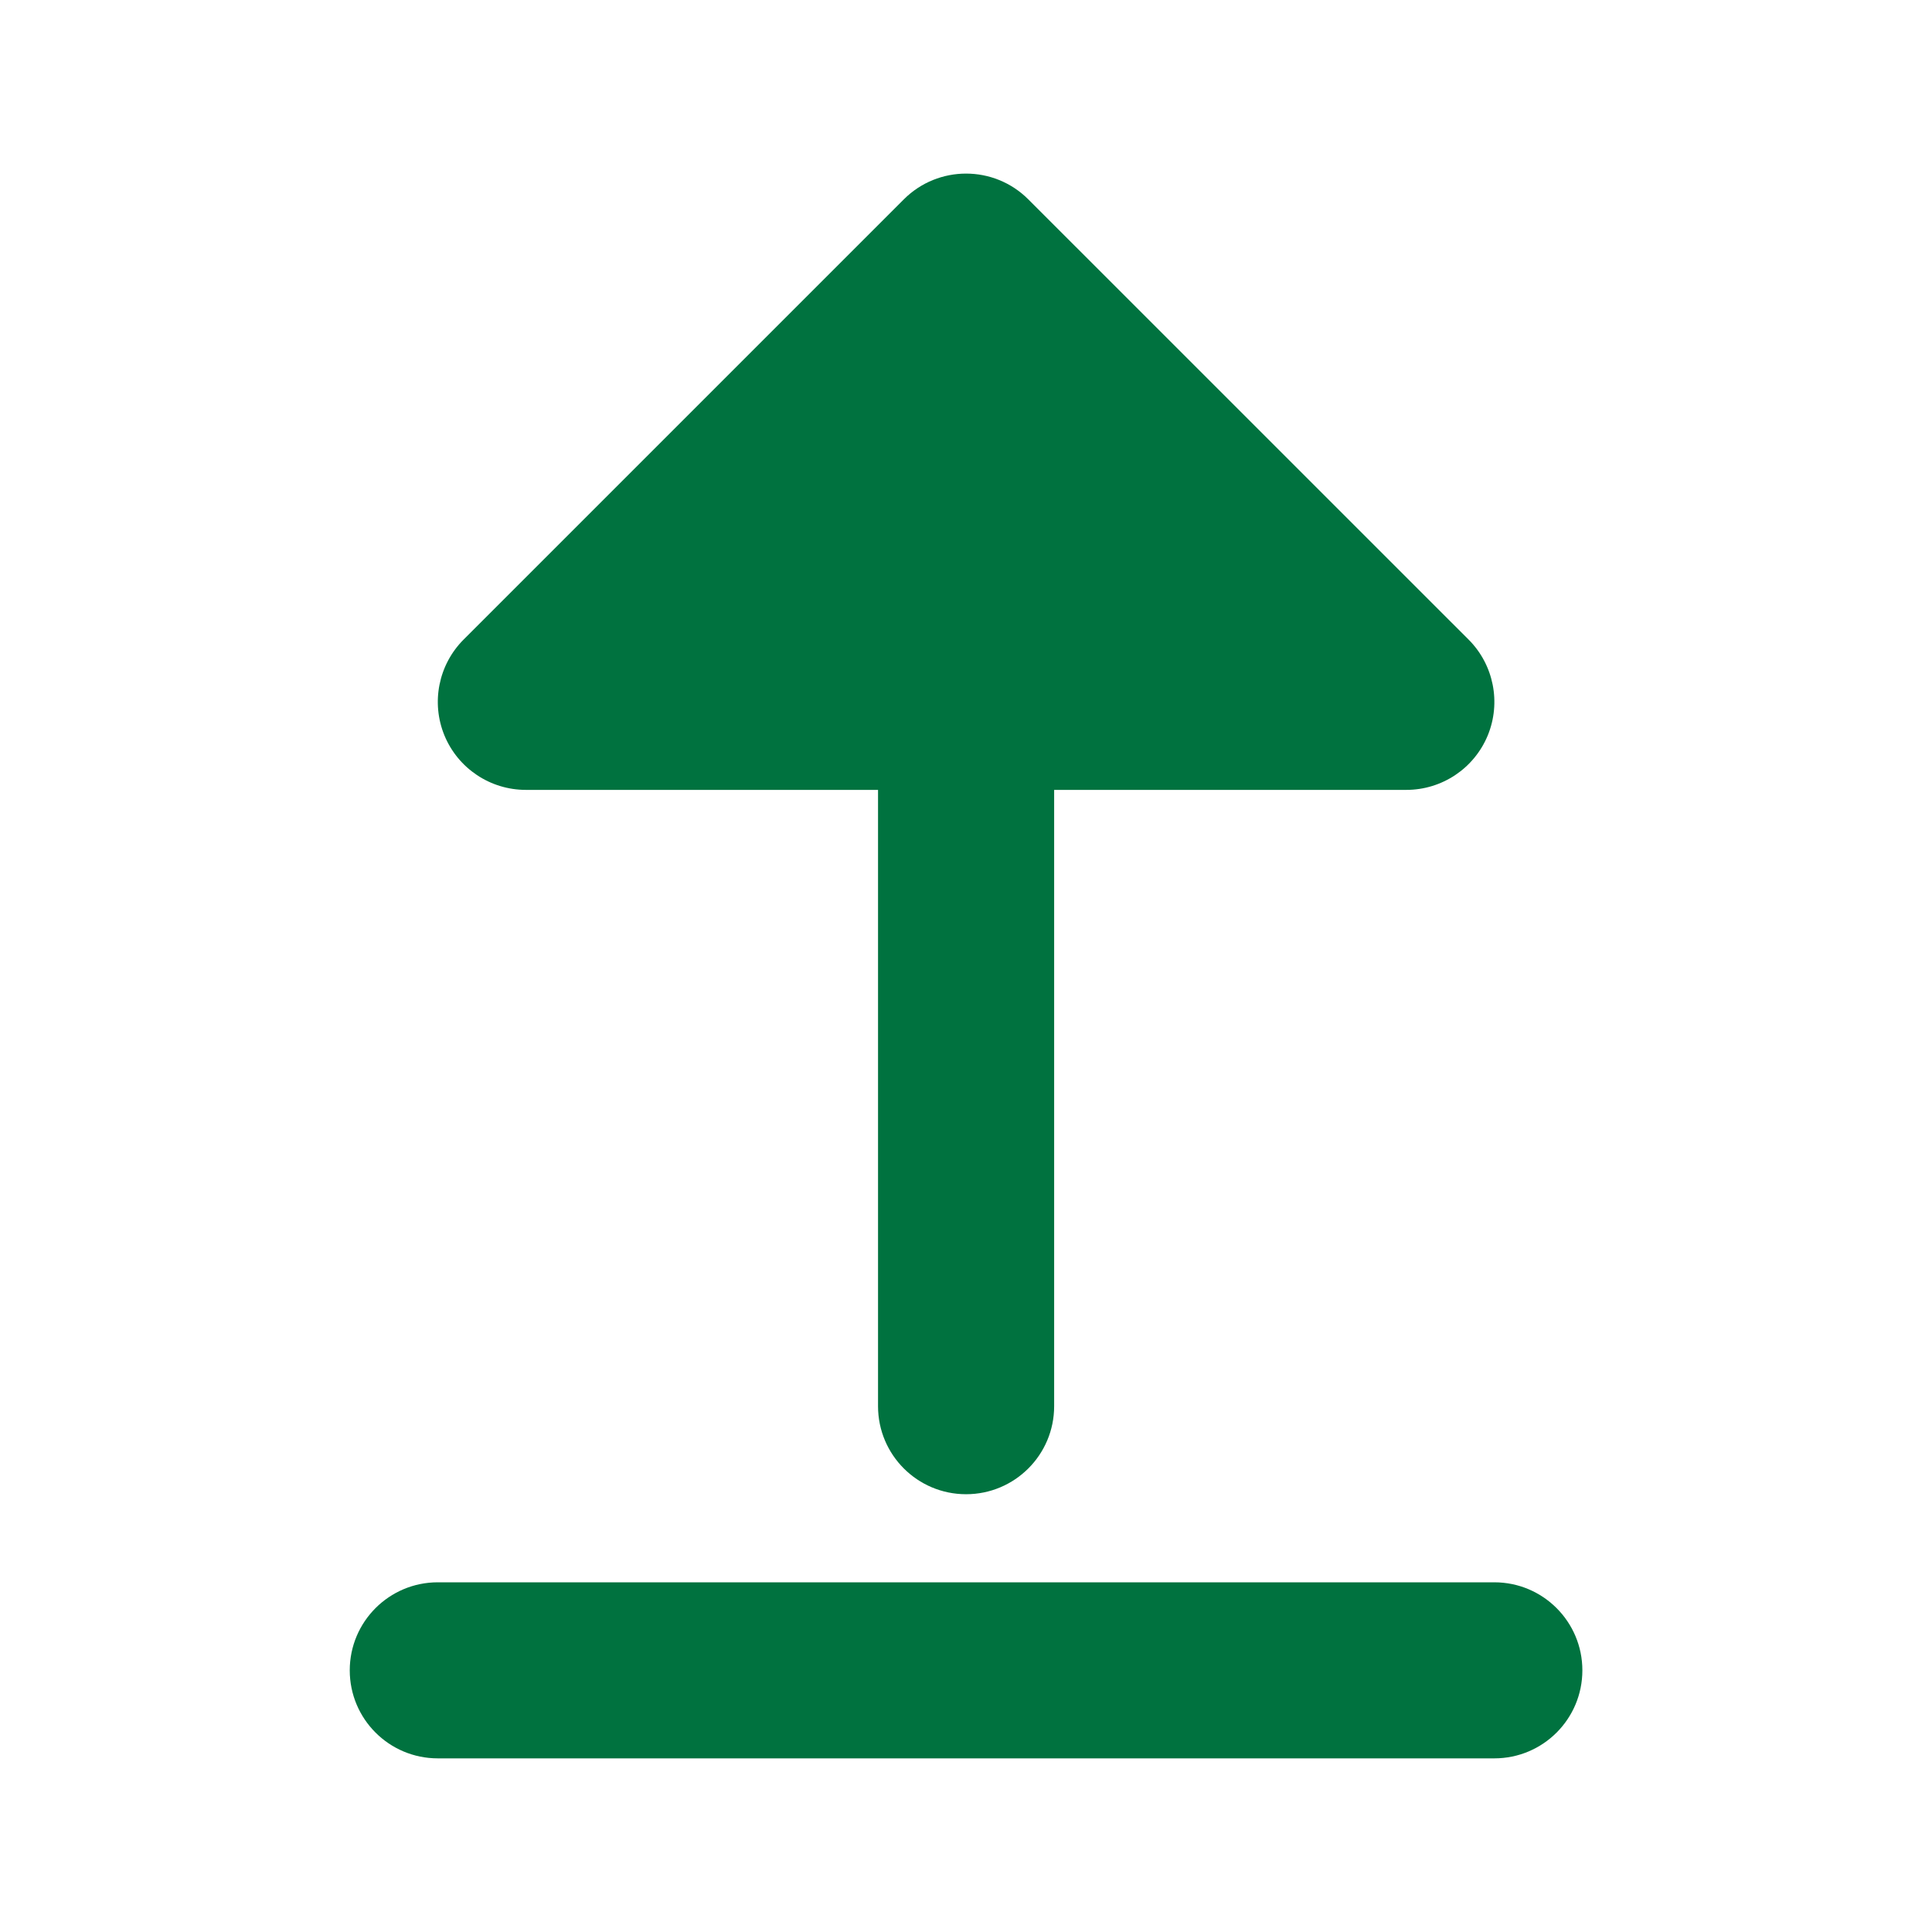
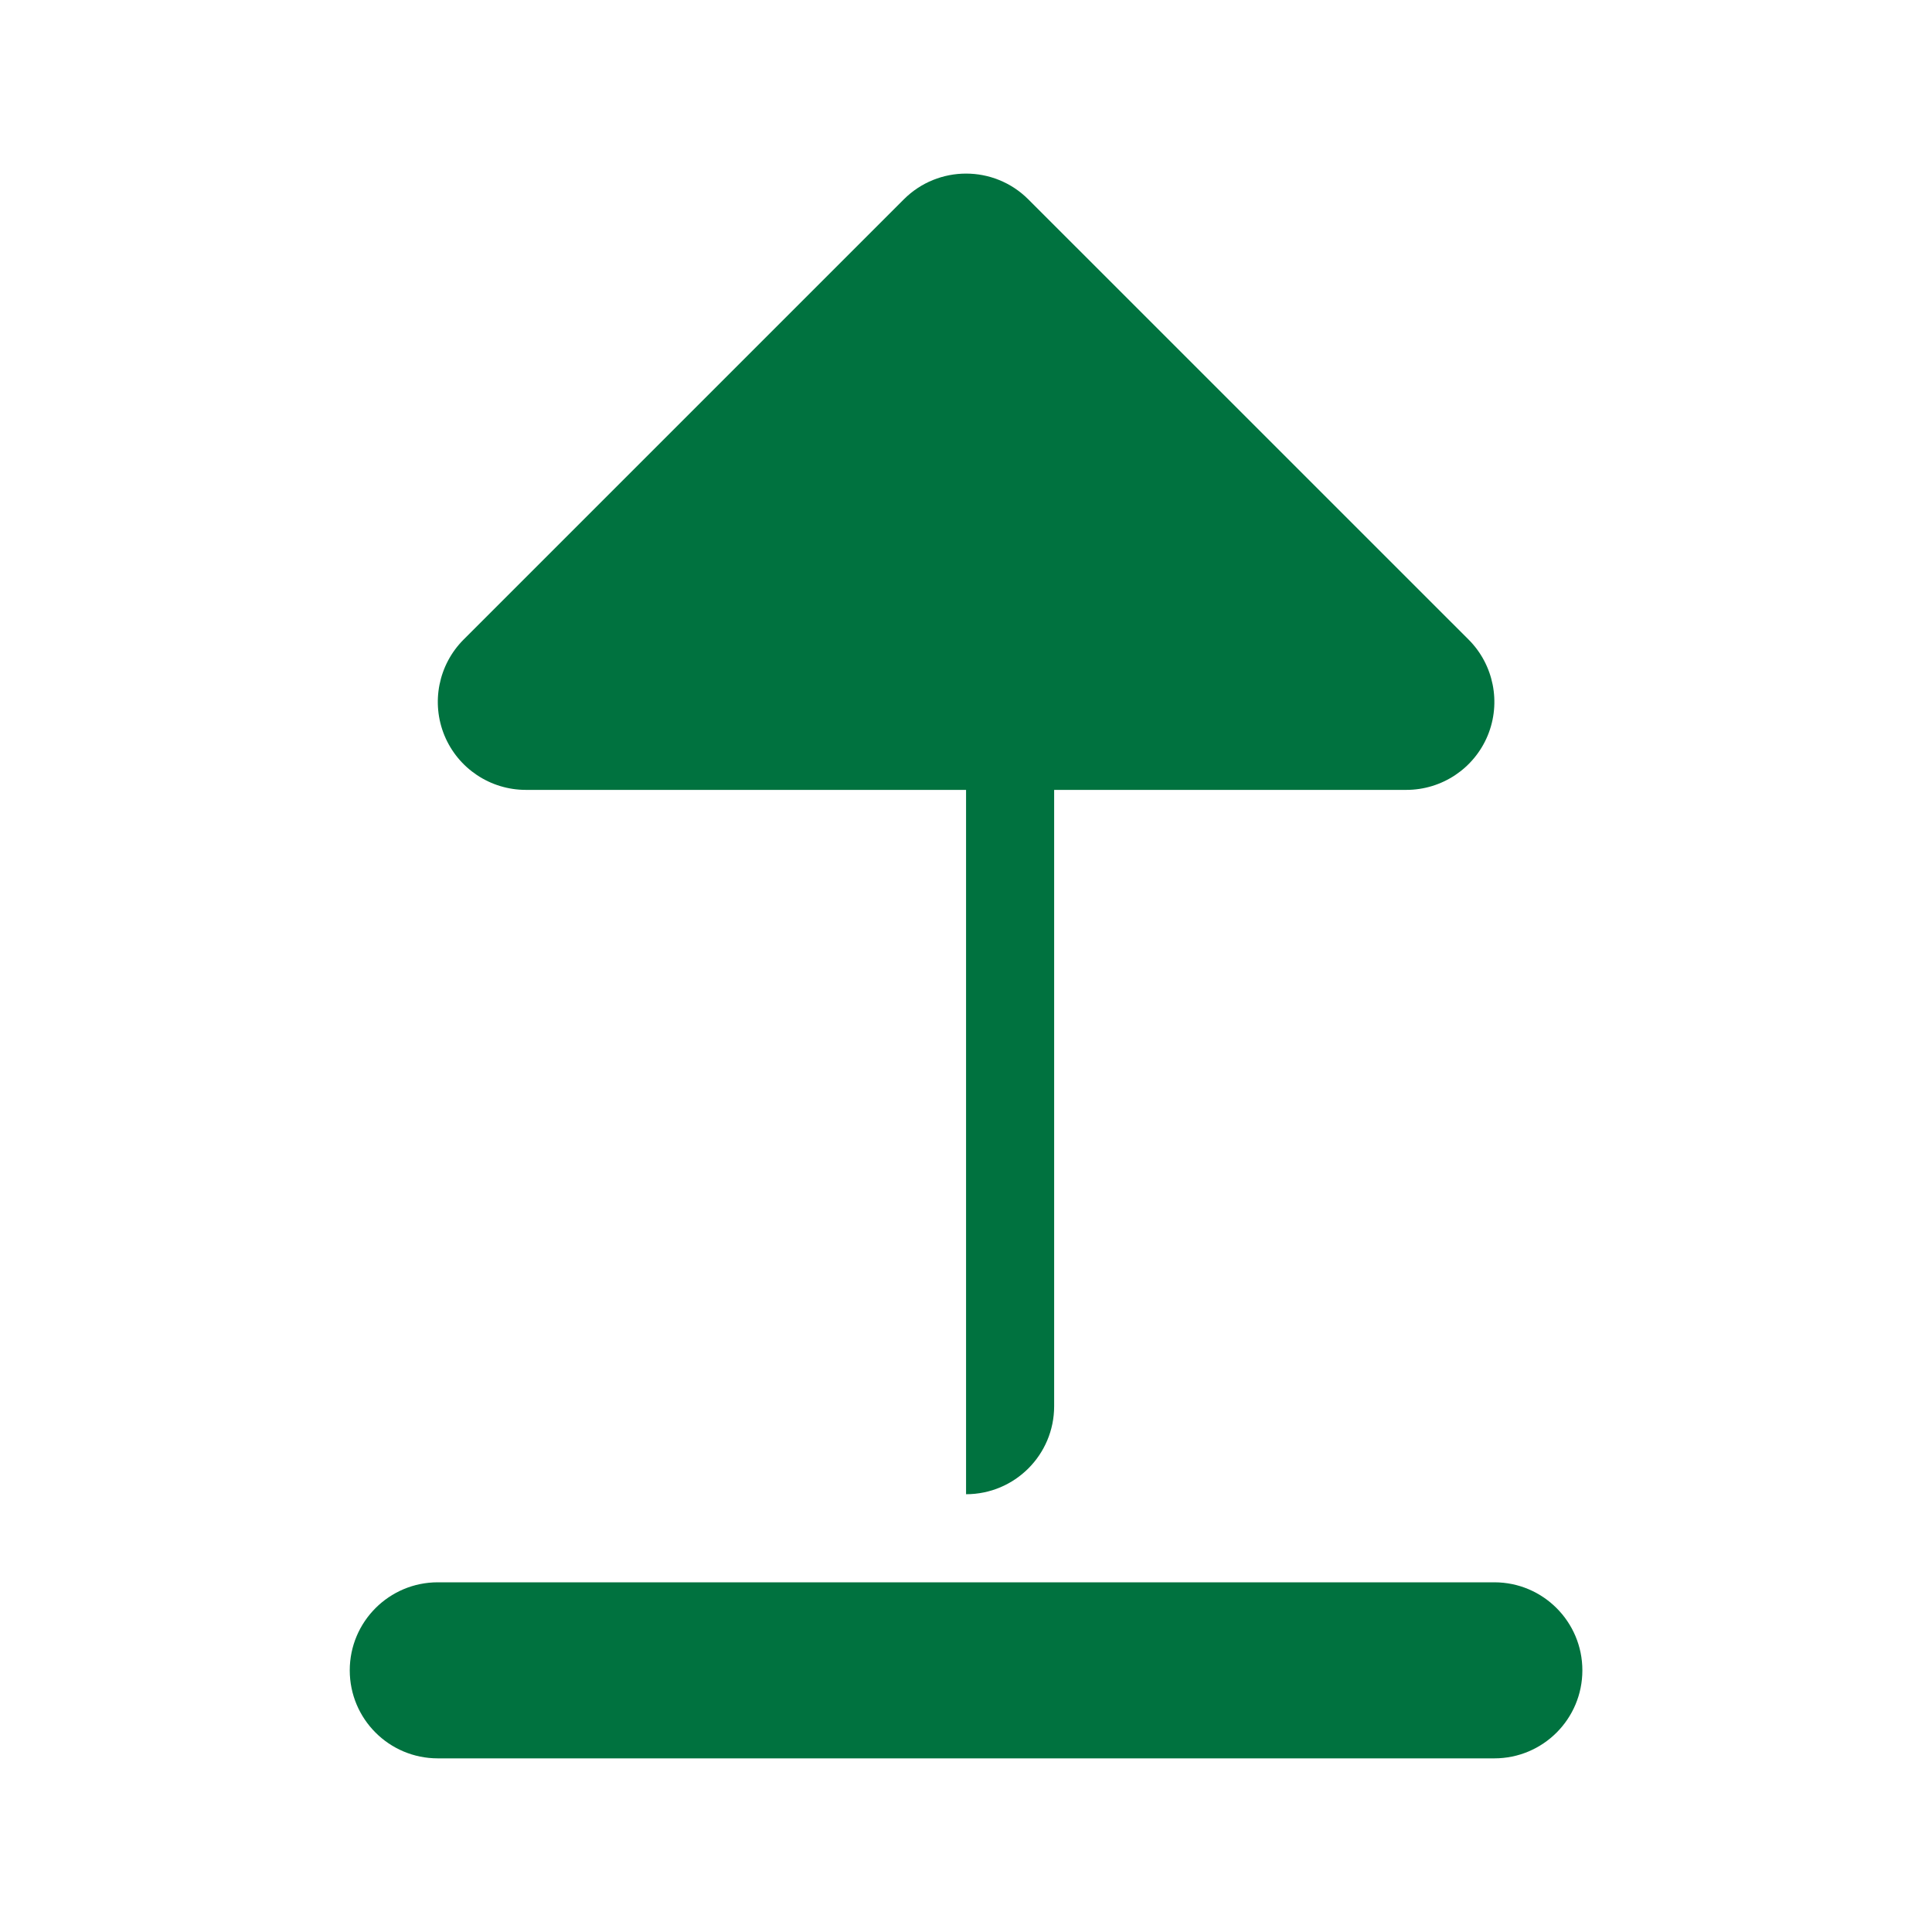
<svg xmlns="http://www.w3.org/2000/svg" width="32" height="32" viewBox="0 0 32 32" fill="none">
-   <path d="M24.751 26.208C25.556 26.208 26.209 26.861 26.209 27.666C26.209 28.472 25.556 29.124 24.751 29.124H7.251C6.446 29.124 5.793 28.472 5.793 27.666C5.793 26.861 6.446 26.208 7.251 26.208H24.751ZM14.97 3.302C15.539 2.733 16.463 2.733 17.032 3.302L24.324 10.593C24.741 11.01 24.866 11.638 24.641 12.183C24.415 12.728 23.883 13.083 23.293 13.083H17.46V23.291C17.46 24.097 16.806 24.749 16.001 24.749C15.196 24.749 14.543 24.097 14.543 23.291V13.083H8.71C8.12 13.083 7.588 12.728 7.362 12.183C7.137 11.638 7.262 11.01 7.679 10.593L14.97 3.302Z" fill="#00723F" />
+   <path d="M24.751 26.208C25.556 26.208 26.209 26.861 26.209 27.666C26.209 28.472 25.556 29.124 24.751 29.124H7.251C6.446 29.124 5.793 28.472 5.793 27.666C5.793 26.861 6.446 26.208 7.251 26.208H24.751ZM14.97 3.302C15.539 2.733 16.463 2.733 17.032 3.302L24.324 10.593C24.741 11.01 24.866 11.638 24.641 12.183C24.415 12.728 23.883 13.083 23.293 13.083H17.46V23.291C17.46 24.097 16.806 24.749 16.001 24.749V13.083H8.71C8.12 13.083 7.588 12.728 7.362 12.183C7.137 11.638 7.262 11.01 7.679 10.593L14.97 3.302Z" fill="#00723F" />
</svg>